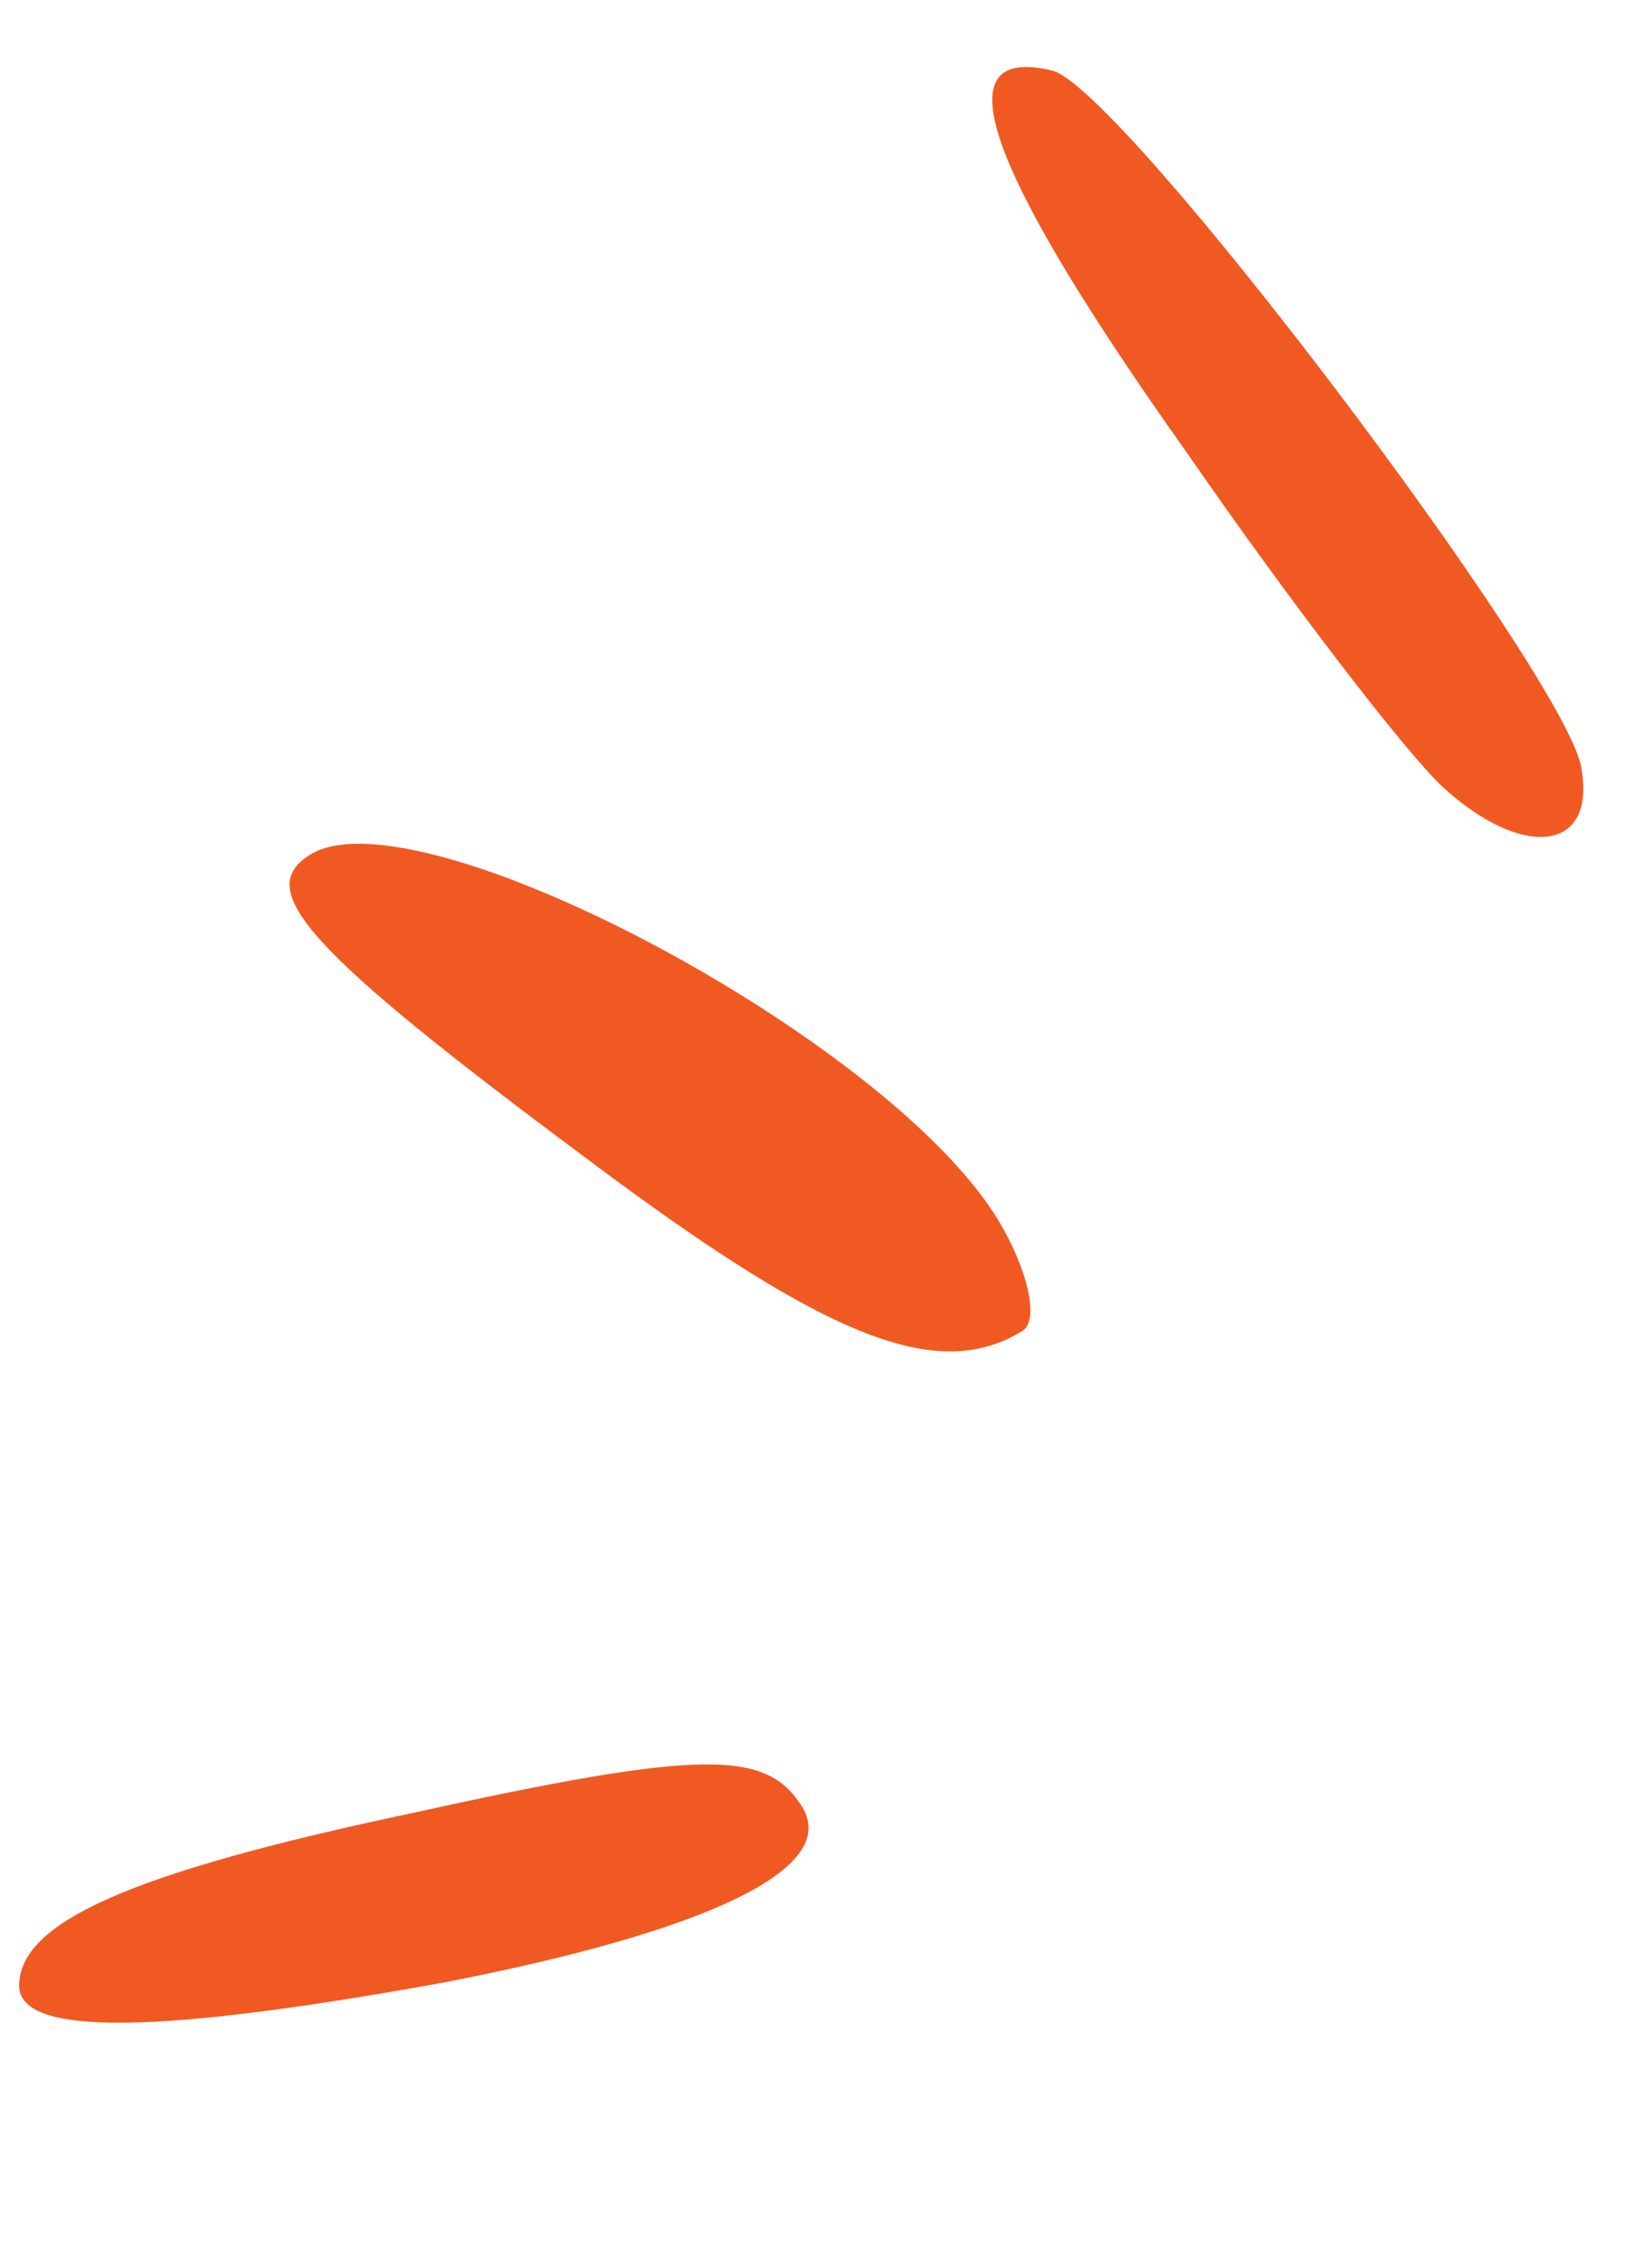
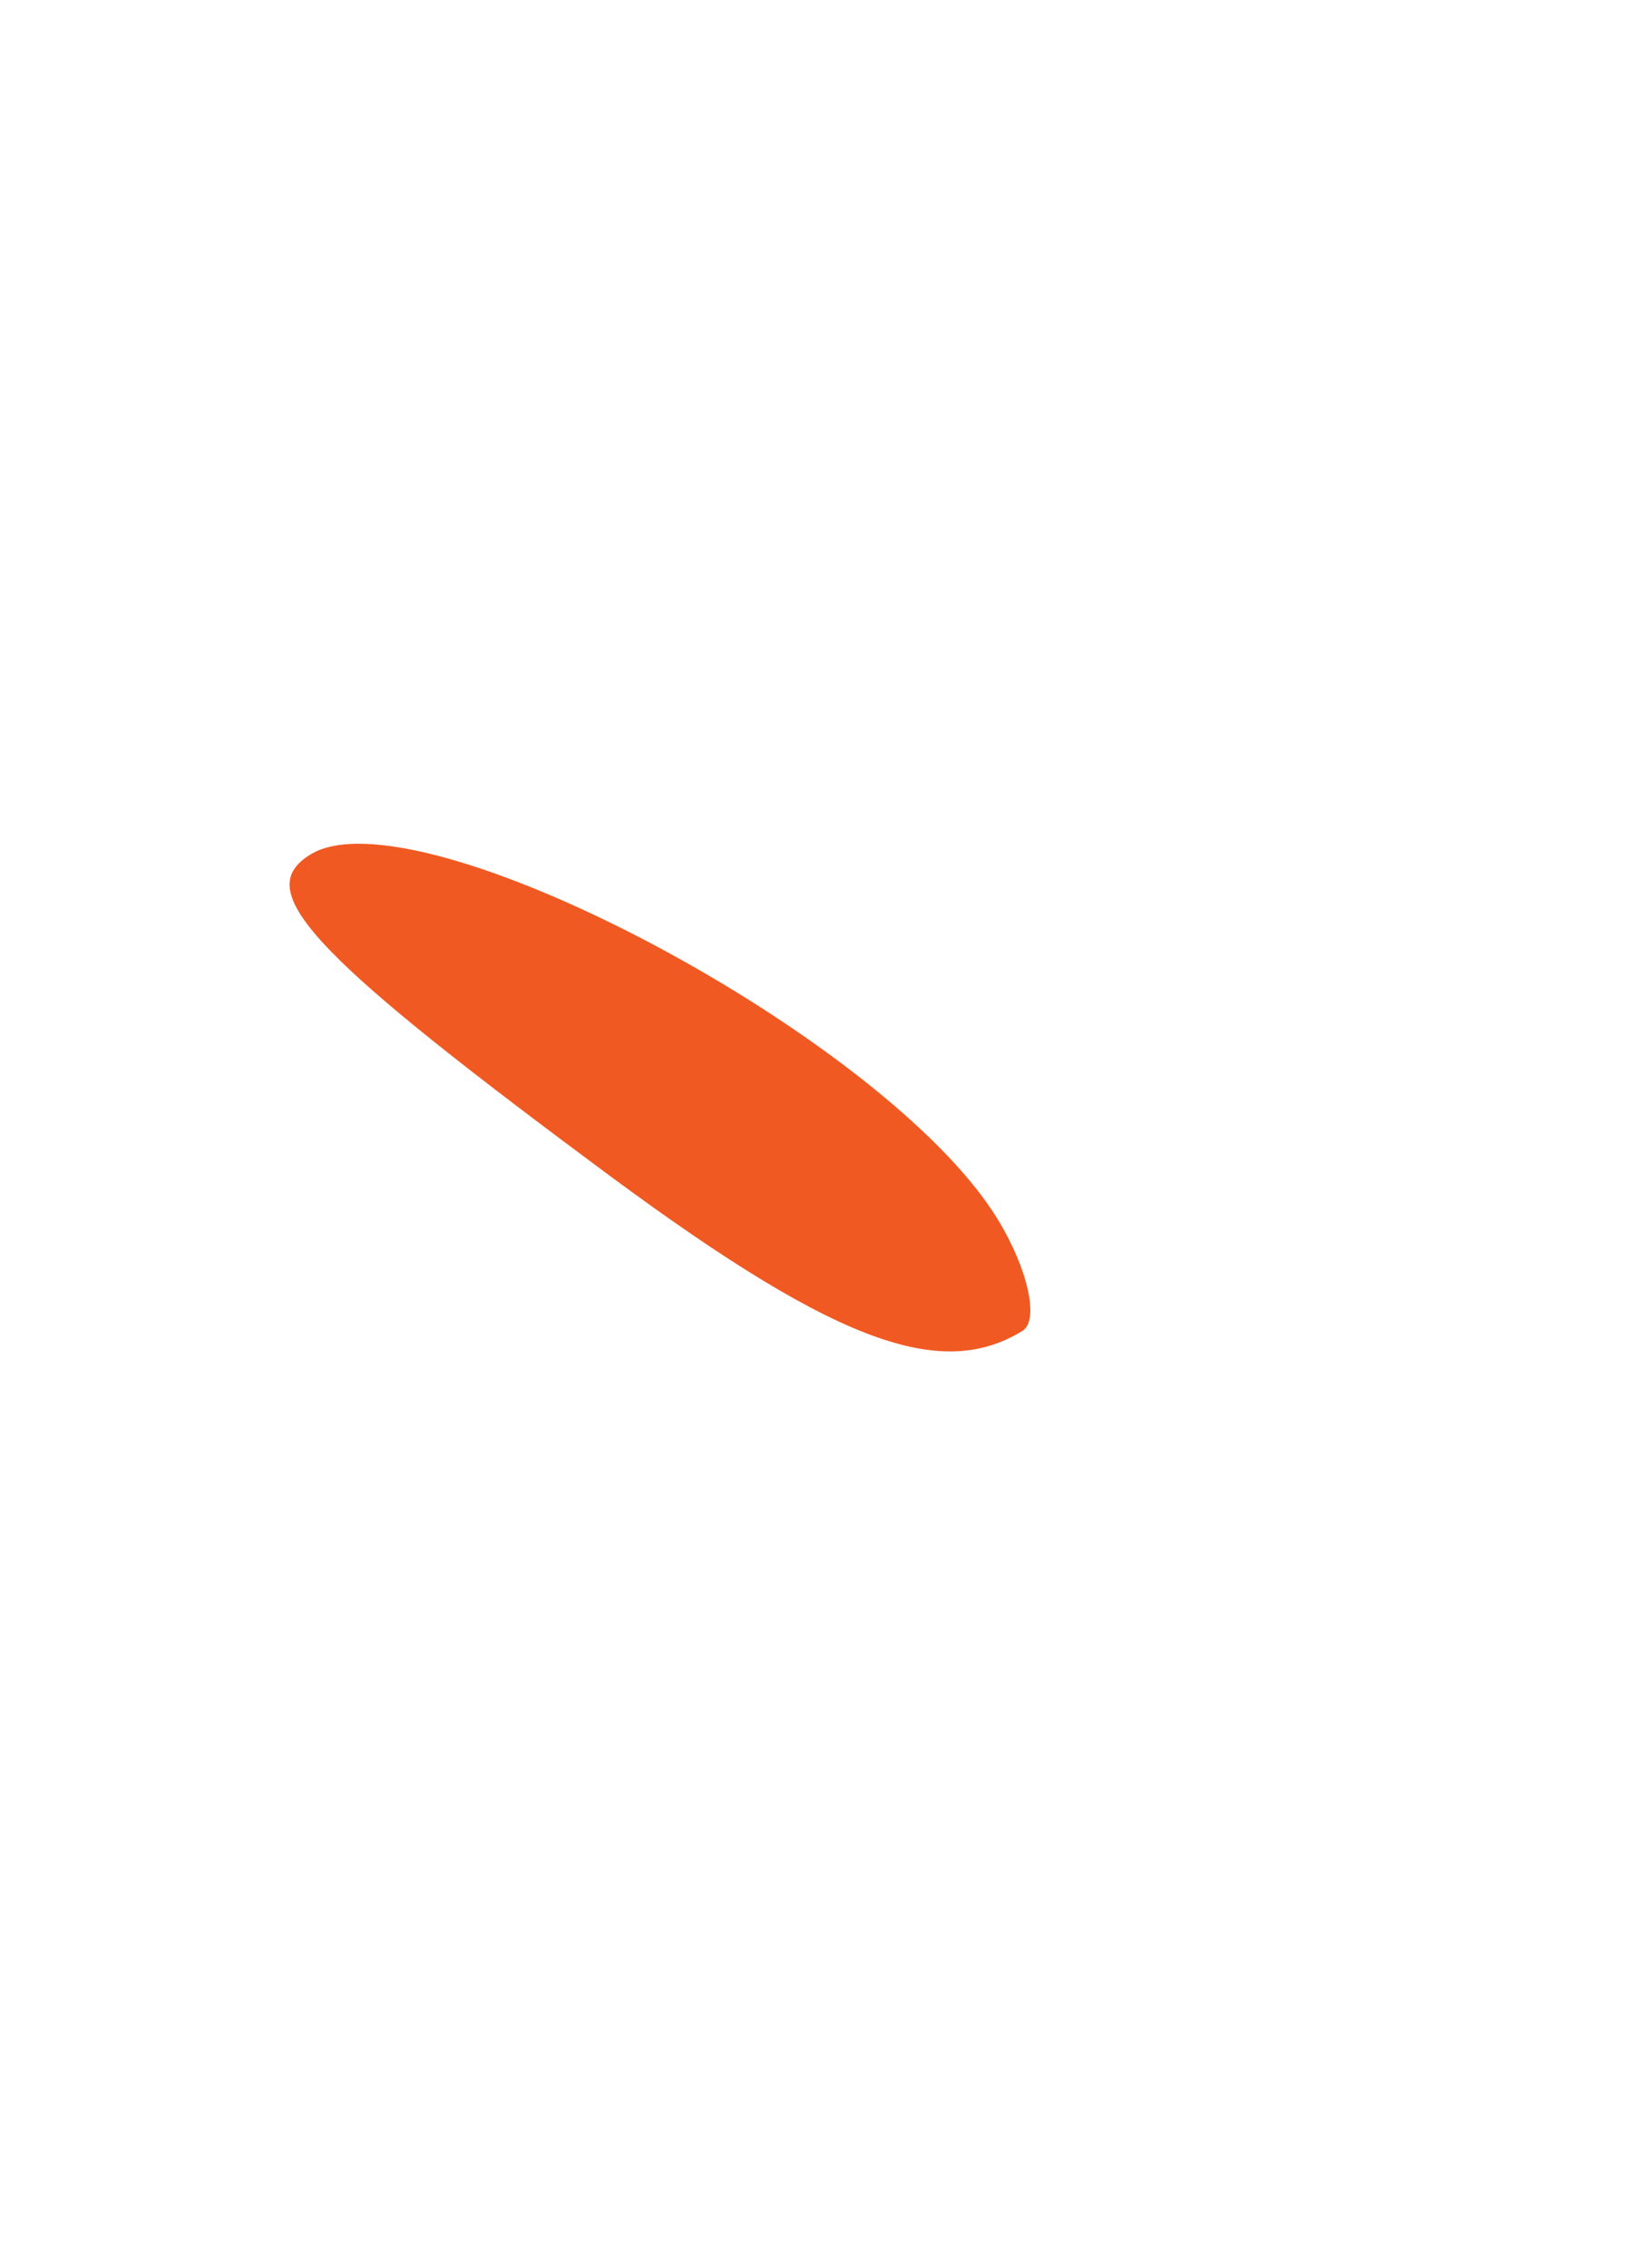
<svg xmlns="http://www.w3.org/2000/svg" width="40" height="55" viewBox="0 0 40 55" fill="none">
-   <path d="M19.473 43.831C18.616 42.431 17.067 42.416 9.944 43.987C3.214 45.413 0.479 46.606 0.465 48.155C0.462 49.408 3.883 49.335 10.812 48.076C17.262 46.821 20.373 45.3 19.473 43.831Z" fill="#F15922" />
  <path d="M24.214 29.569C21.513 25.159 10.127 19.138 7.536 20.724C6.136 21.581 7.402 23.02 14.29 28.138C20.158 32.534 22.785 33.524 24.815 32.281C25.235 32.023 24.942 30.759 24.214 29.569Z" fill="#F15922" />
-   <path d="M38.374 18.588C37.959 16.339 27.231 2.119 25.538 1.712C22.829 1.061 23.898 4.064 28.803 10.974C31.328 14.625 34.148 18.288 35.028 19.097C36.987 20.881 38.773 20.654 38.374 18.588Z" fill="#F15922" />
</svg>